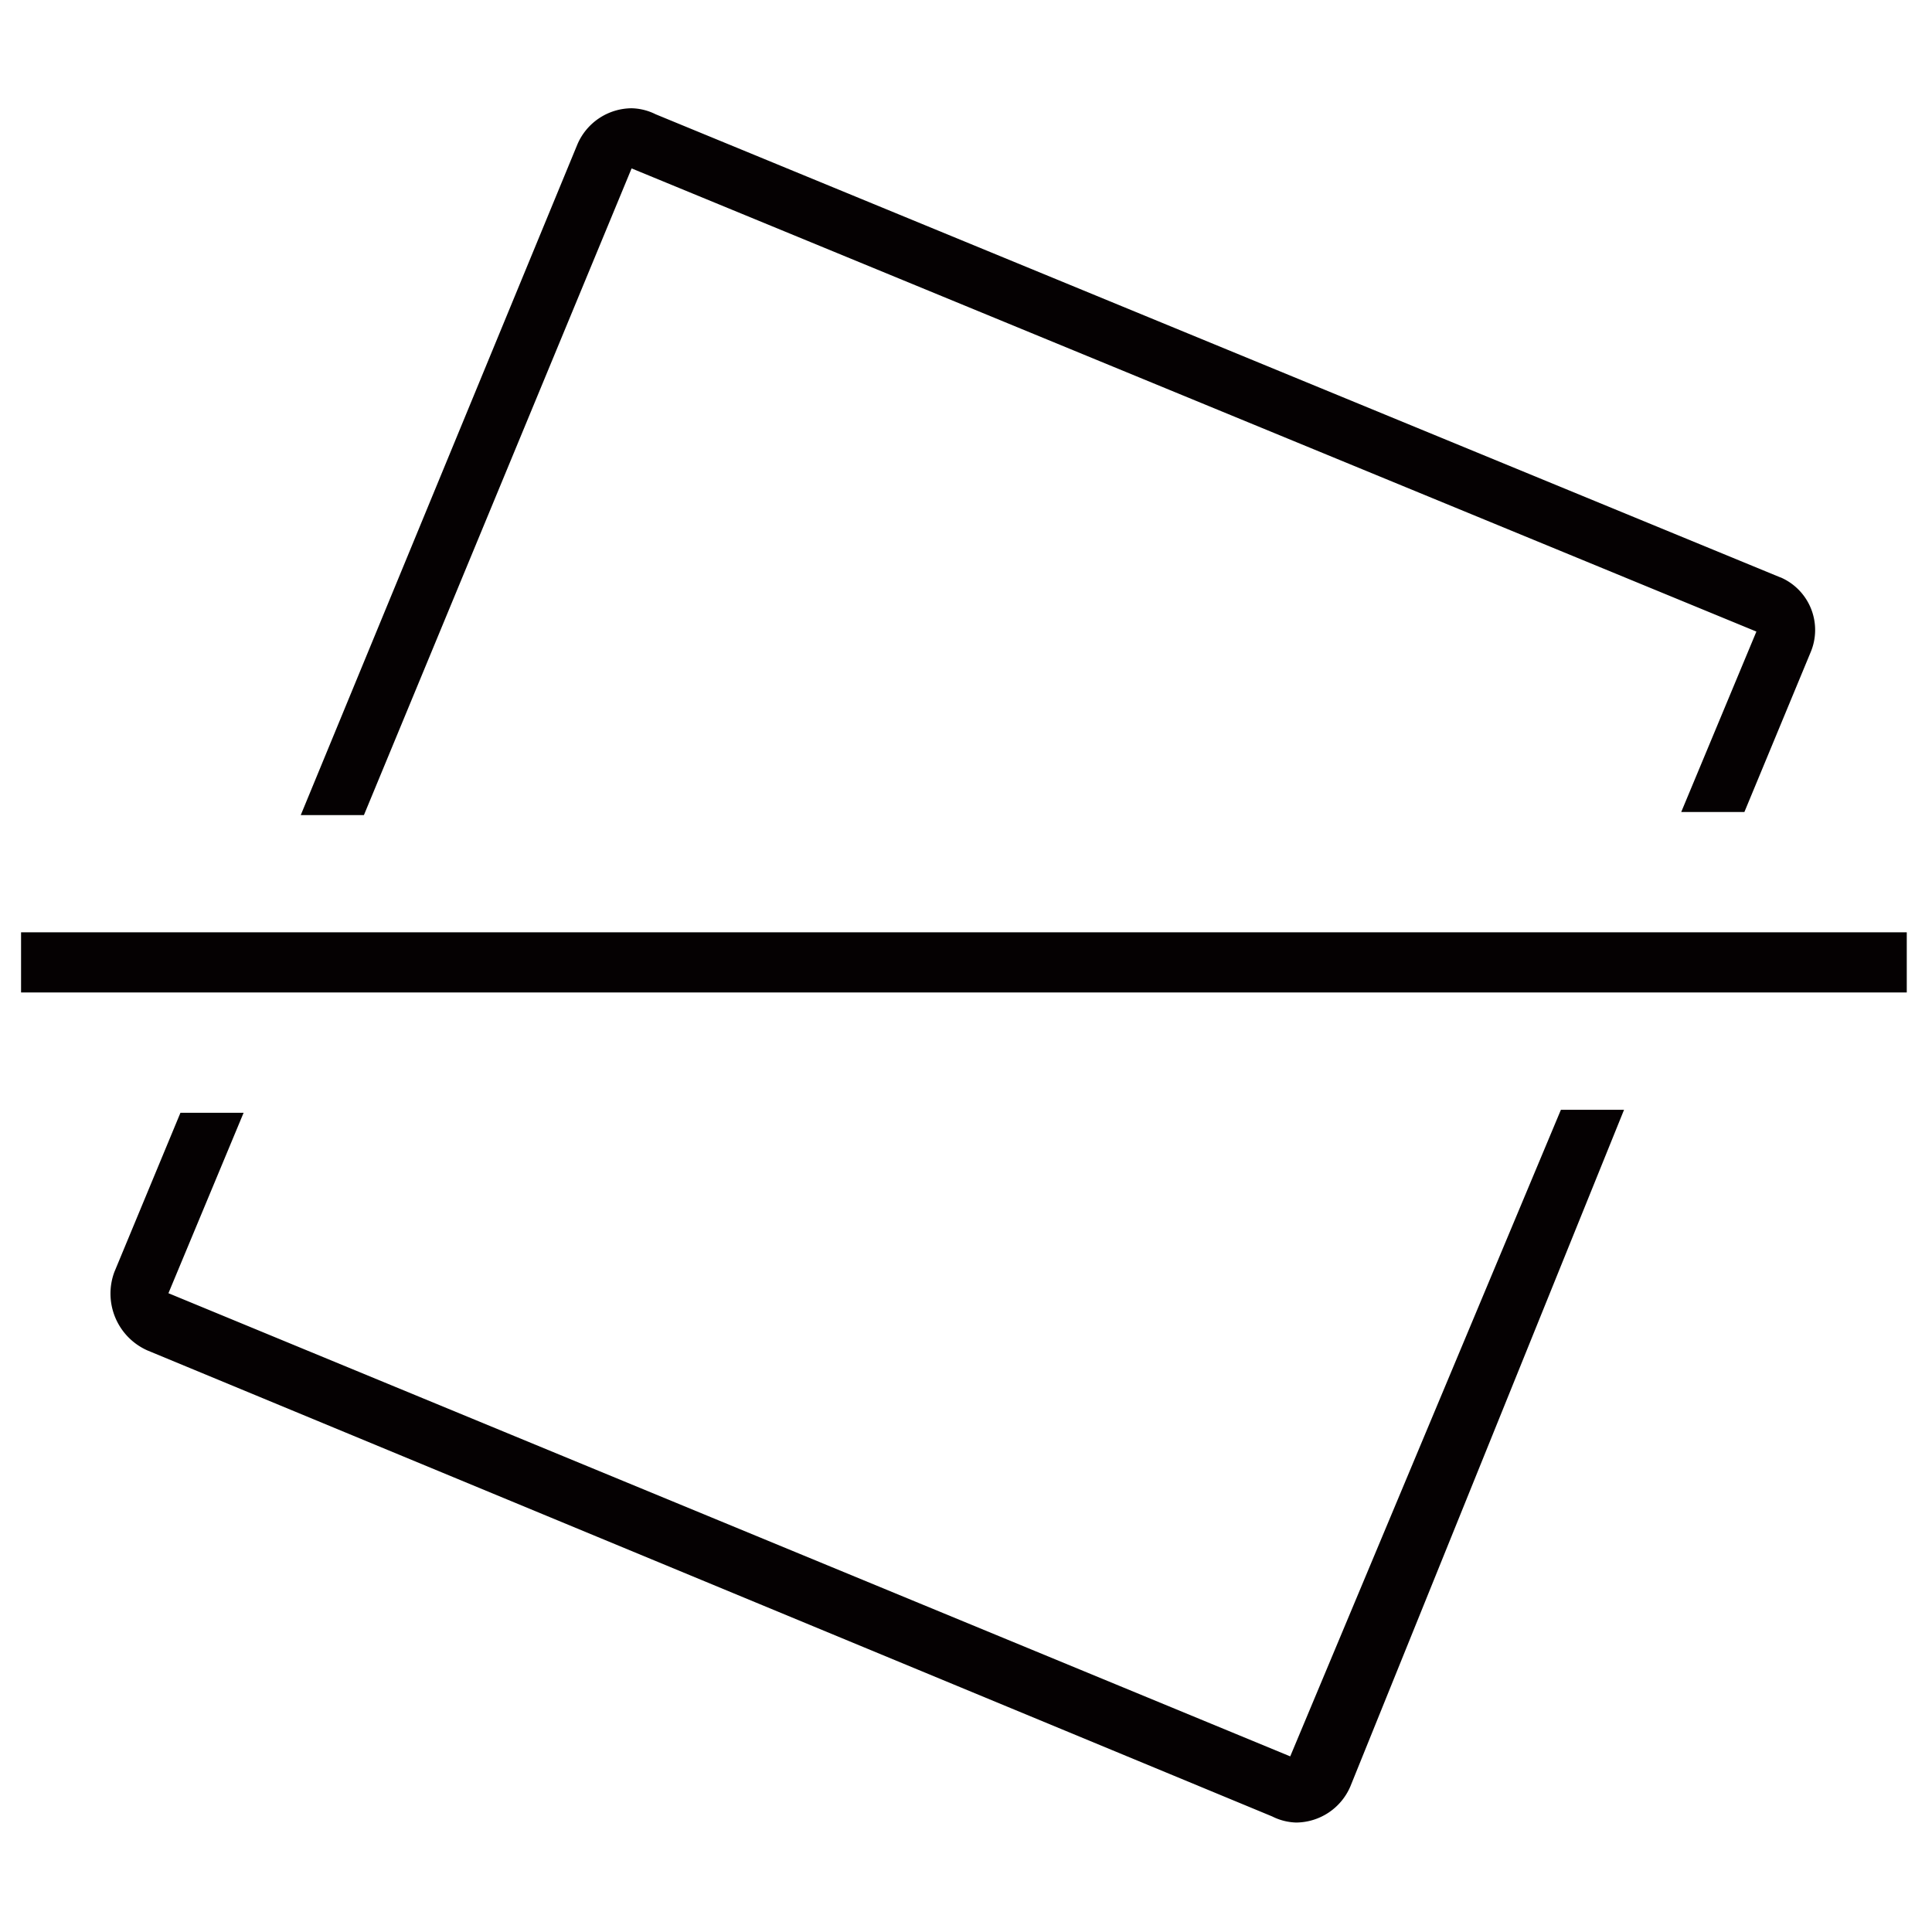
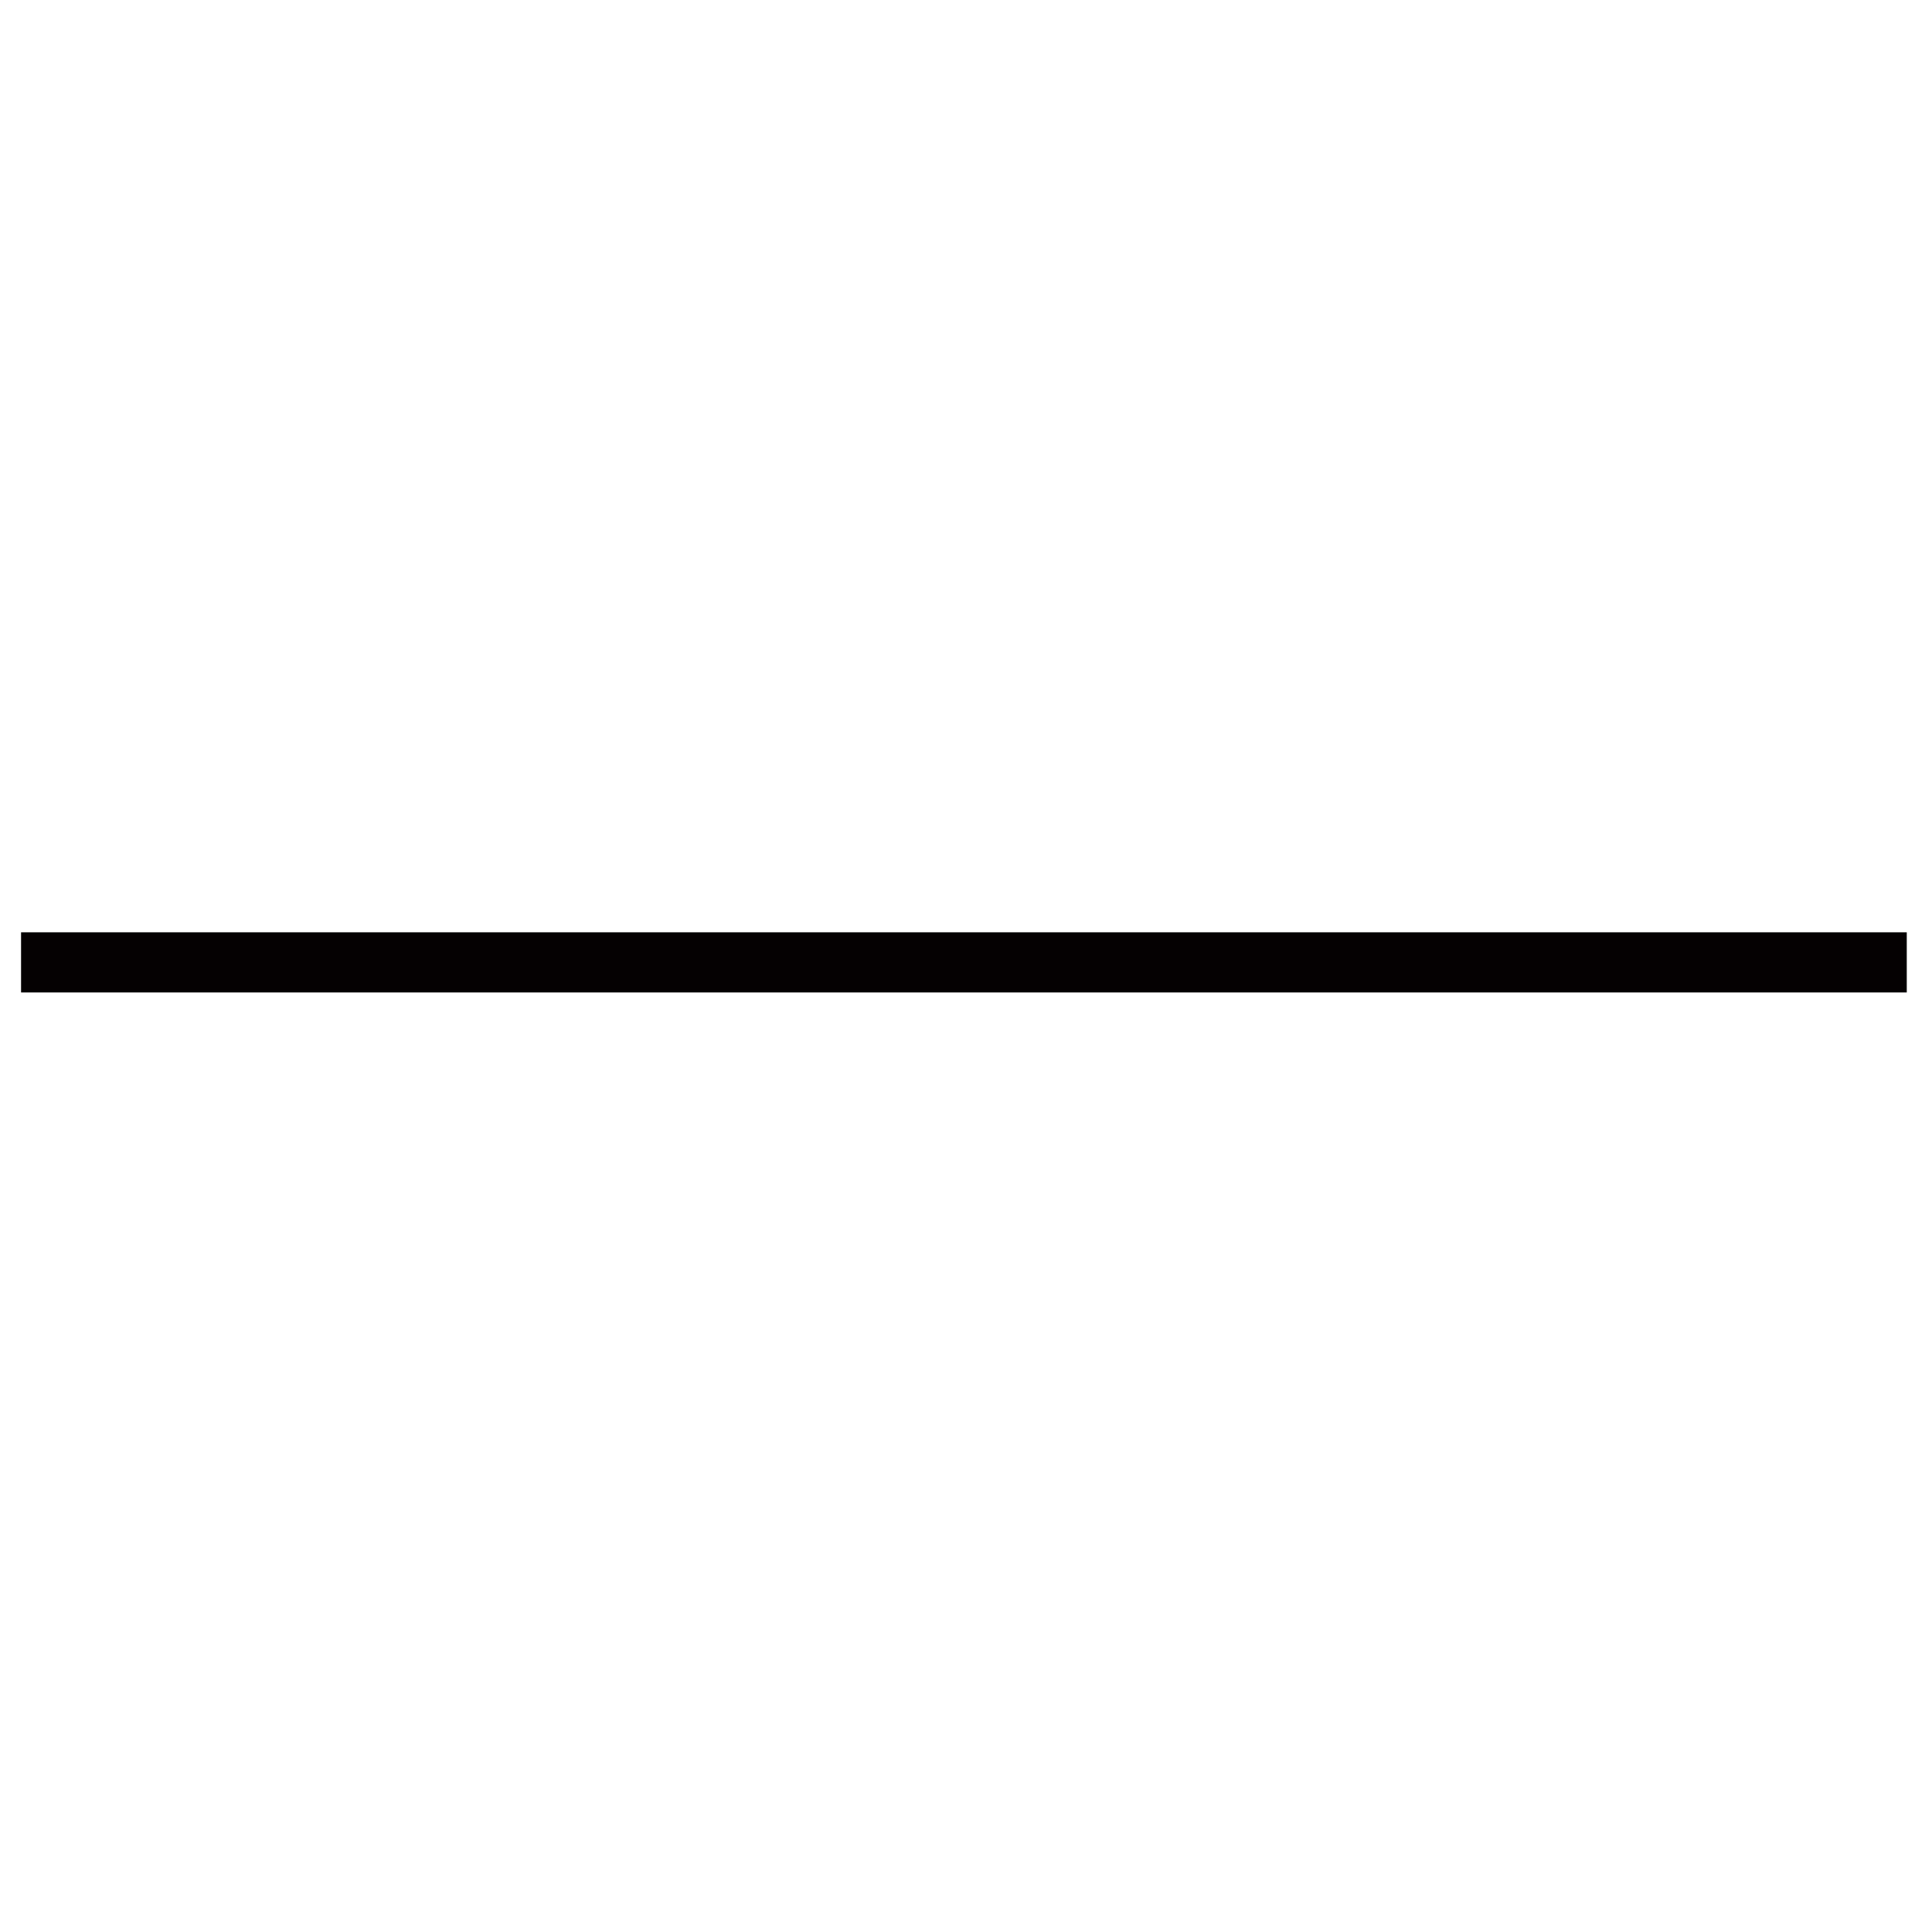
<svg xmlns="http://www.w3.org/2000/svg" width="82" height="82" viewBox="0 0 82 82">
  <g id="Group_1446" data-name="Group 1446" transform="translate(-1619 -855)">
    <g id="ICON" transform="translate(1619 855)">
      <g id="Group_1441" data-name="Group 1441">
-         <rect id="Rectangle_1570" data-name="Rectangle 1570" width="82" height="82" fill="none" />
        <g id="Group_1440" data-name="Group 1440" transform="translate(0.894 4.595)">
-           <path id="Path_576" data-name="Path 576" d="M74.555,23.513,26.815,3.855A2.4,2.4,0,0,0,25.794,3.6a2.522,2.522,0,0,0-2.3,1.532L11.752,33.6h2.681L25.794,6.153l47.74,19.658-3.191,7.659h2.681L75.831,26.7a2.432,2.432,0,0,0-1.276-3.191ZM53.748,73.551,6.136,53.893l3.191-7.659H6.646L3.838,53a2.639,2.639,0,0,0,1.4,3.319L52.982,76.1A2.4,2.4,0,0,0,54,76.359a2.522,2.522,0,0,0,2.3-1.532L67.917,46.107H65.237L53.748,73.551Z" transform="translate(0.119 -3.6)" fill="#050102" />
          <rect id="Rectangle_1571" data-name="Rectangle 1571" width="80.035" height="2.553" transform="translate(0 34.975)" fill="#050102" />
        </g>
      </g>
    </g>
  </g>
</svg>